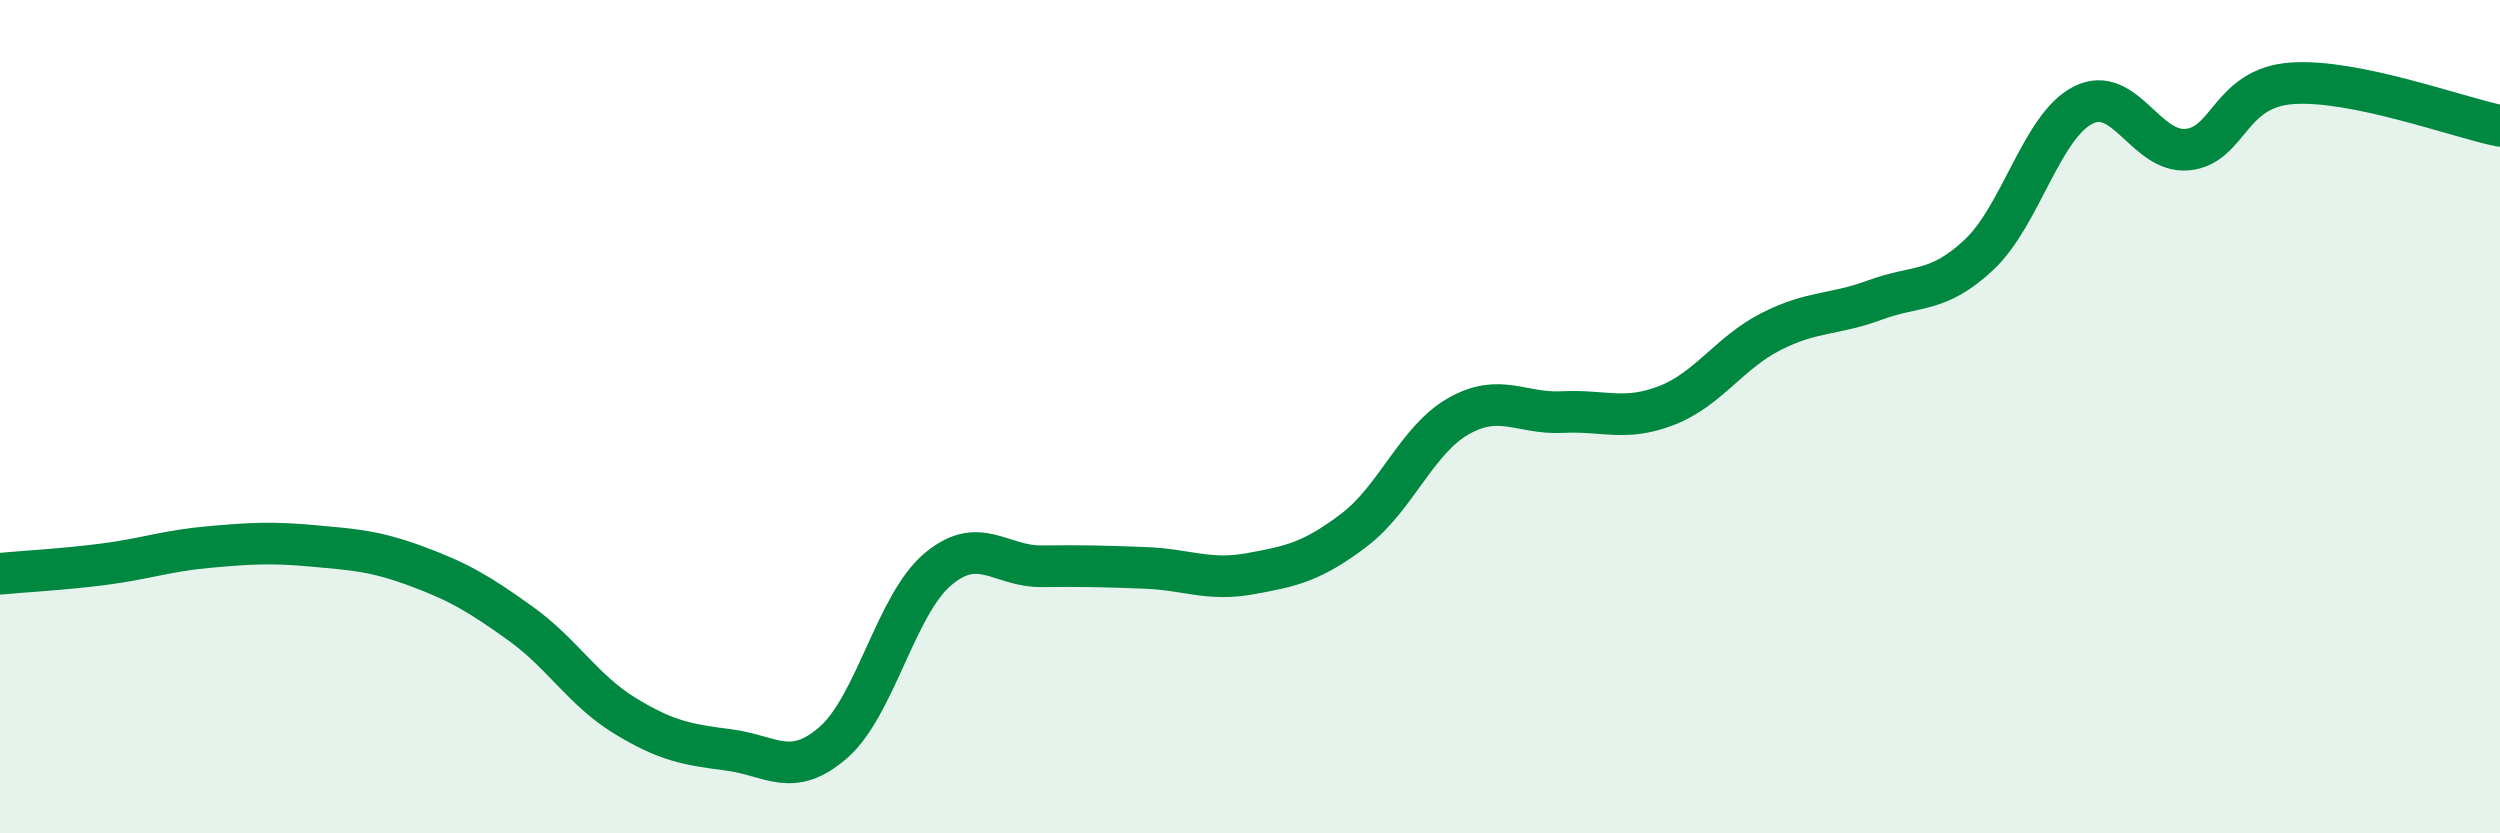
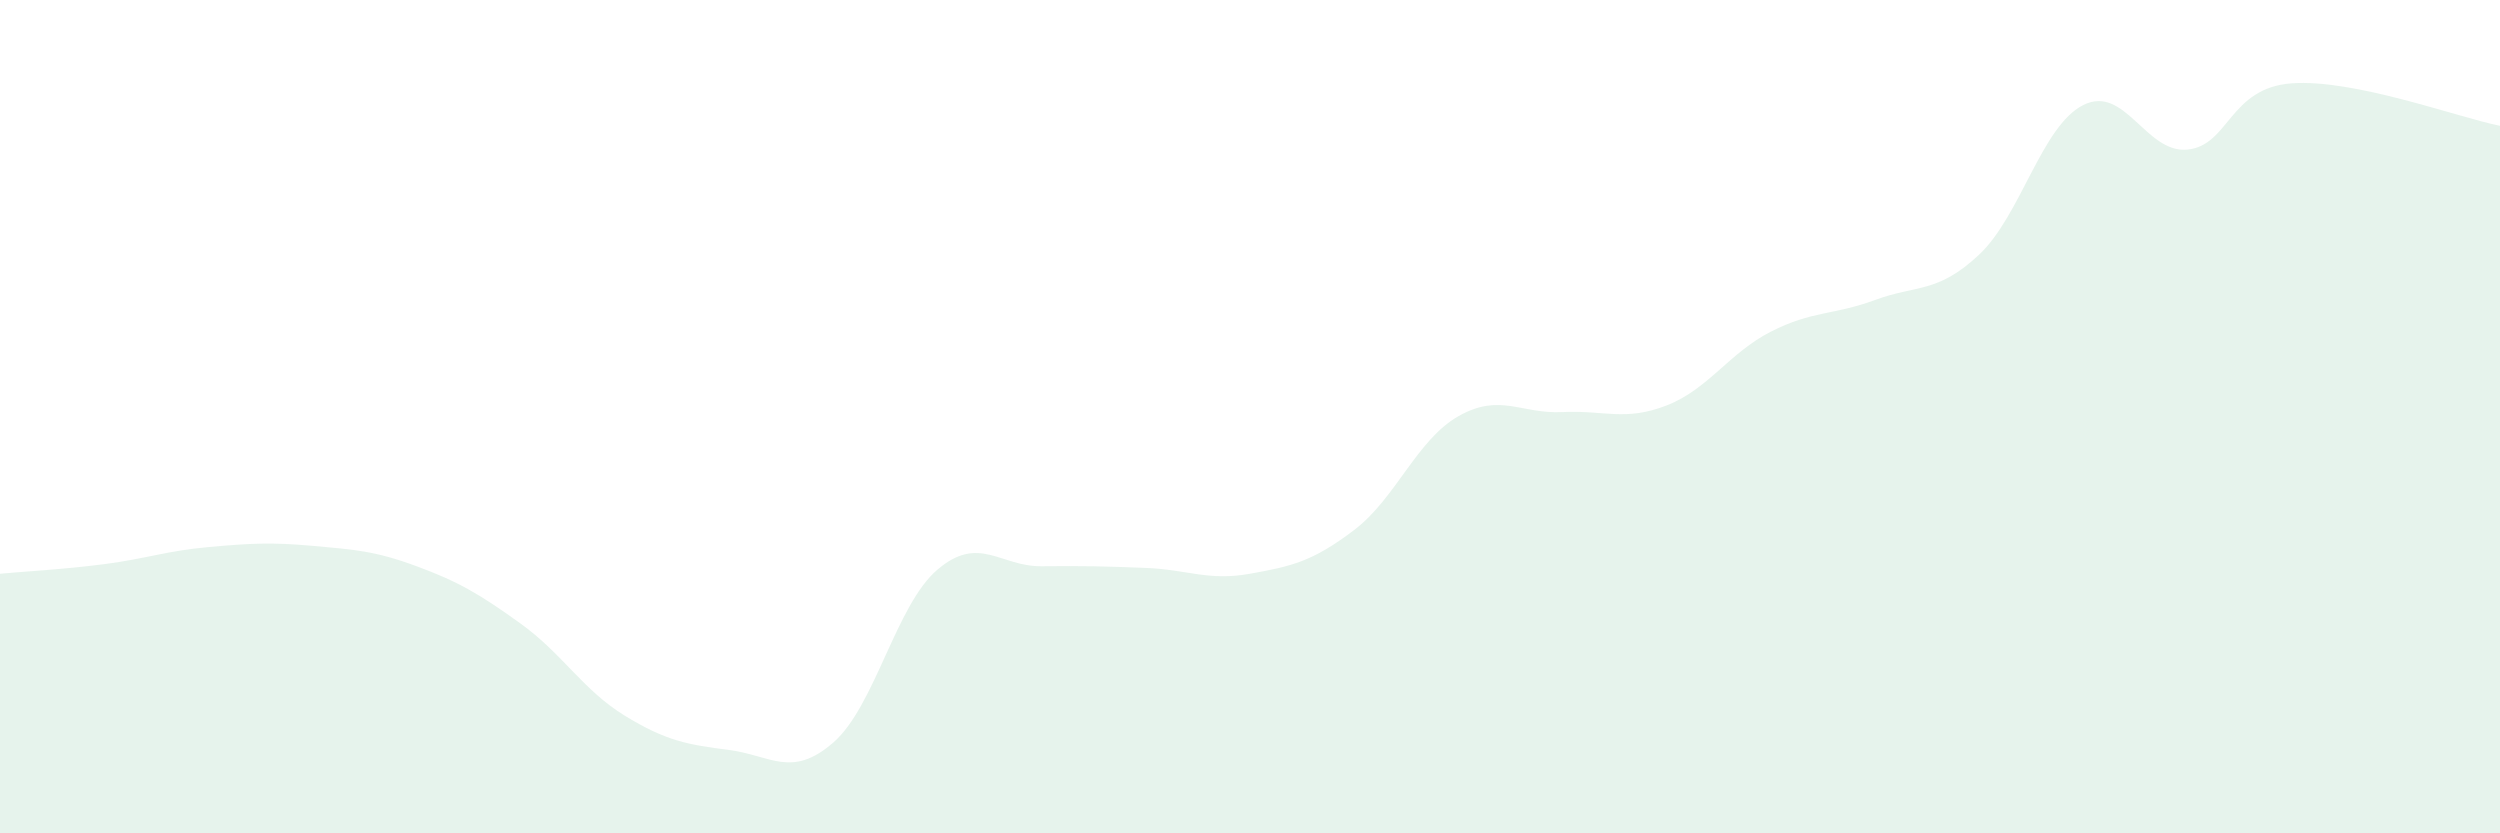
<svg xmlns="http://www.w3.org/2000/svg" width="60" height="20" viewBox="0 0 60 20">
  <path d="M 0,13.77 C 0.5,13.72 1.5,13.67 2.5,13.54 C 3.5,13.41 4,13.22 5,13.13 C 6,13.04 6.5,13.01 7.5,13.1 C 8.5,13.19 9,13.22 10,13.59 C 11,13.96 11.5,14.25 12.5,14.97 C 13.5,15.69 14,16.57 15,17.18 C 16,17.79 16.5,17.87 17.5,18 C 18.5,18.13 19,18.69 20,17.82 C 21,16.95 21.5,14.52 22.5,13.67 C 23.5,12.82 24,13.6 25,13.59 C 26,13.58 26.5,13.59 27.5,13.63 C 28.5,13.67 29,13.95 30,13.77 C 31,13.59 31.5,13.48 32.5,12.72 C 33.5,11.96 34,10.56 35,9.99 C 36,9.42 36.5,9.94 37.5,9.89 C 38.5,9.84 39,10.12 40,9.73 C 41,9.34 41.5,8.47 42.5,7.96 C 43.5,7.45 44,7.57 45,7.2 C 46,6.83 46.5,7.05 47.5,6.11 C 48.5,5.17 49,3.02 50,2.52 C 51,2.02 51.5,3.69 52.5,3.59 C 53.5,3.49 53.5,2.11 55,2 C 56.5,1.89 59,2.82 60,3.02L60 20L0 20Z" fill="#008740" opacity="0.1" stroke-linecap="round" stroke-linejoin="round" />
-   <path d="M 0,13.77 C 0.5,13.72 1.5,13.67 2.5,13.54 C 3.5,13.41 4,13.22 5,13.13 C 6,13.04 6.5,13.01 7.5,13.1 C 8.5,13.19 9,13.22 10,13.59 C 11,13.96 11.5,14.25 12.5,14.97 C 13.5,15.69 14,16.57 15,17.18 C 16,17.79 16.5,17.87 17.5,18 C 18.5,18.13 19,18.69 20,17.82 C 21,16.95 21.5,14.52 22.5,13.67 C 23.5,12.82 24,13.6 25,13.59 C 26,13.58 26.5,13.59 27.5,13.63 C 28.5,13.67 29,13.95 30,13.77 C 31,13.59 31.5,13.48 32.5,12.72 C 33.5,11.96 34,10.56 35,9.99 C 36,9.42 36.5,9.94 37.5,9.89 C 38.5,9.84 39,10.12 40,9.73 C 41,9.34 41.5,8.47 42.5,7.96 C 43.5,7.45 44,7.57 45,7.2 C 46,6.83 46.5,7.05 47.5,6.11 C 48.5,5.17 49,3.02 50,2.52 C 51,2.02 51.5,3.69 52.5,3.59 C 53.5,3.49 53.5,2.11 55,2 C 56.5,1.89 59,2.82 60,3.02" stroke="#008740" stroke-width="1" fill="none" stroke-linecap="round" stroke-linejoin="round" />
</svg>